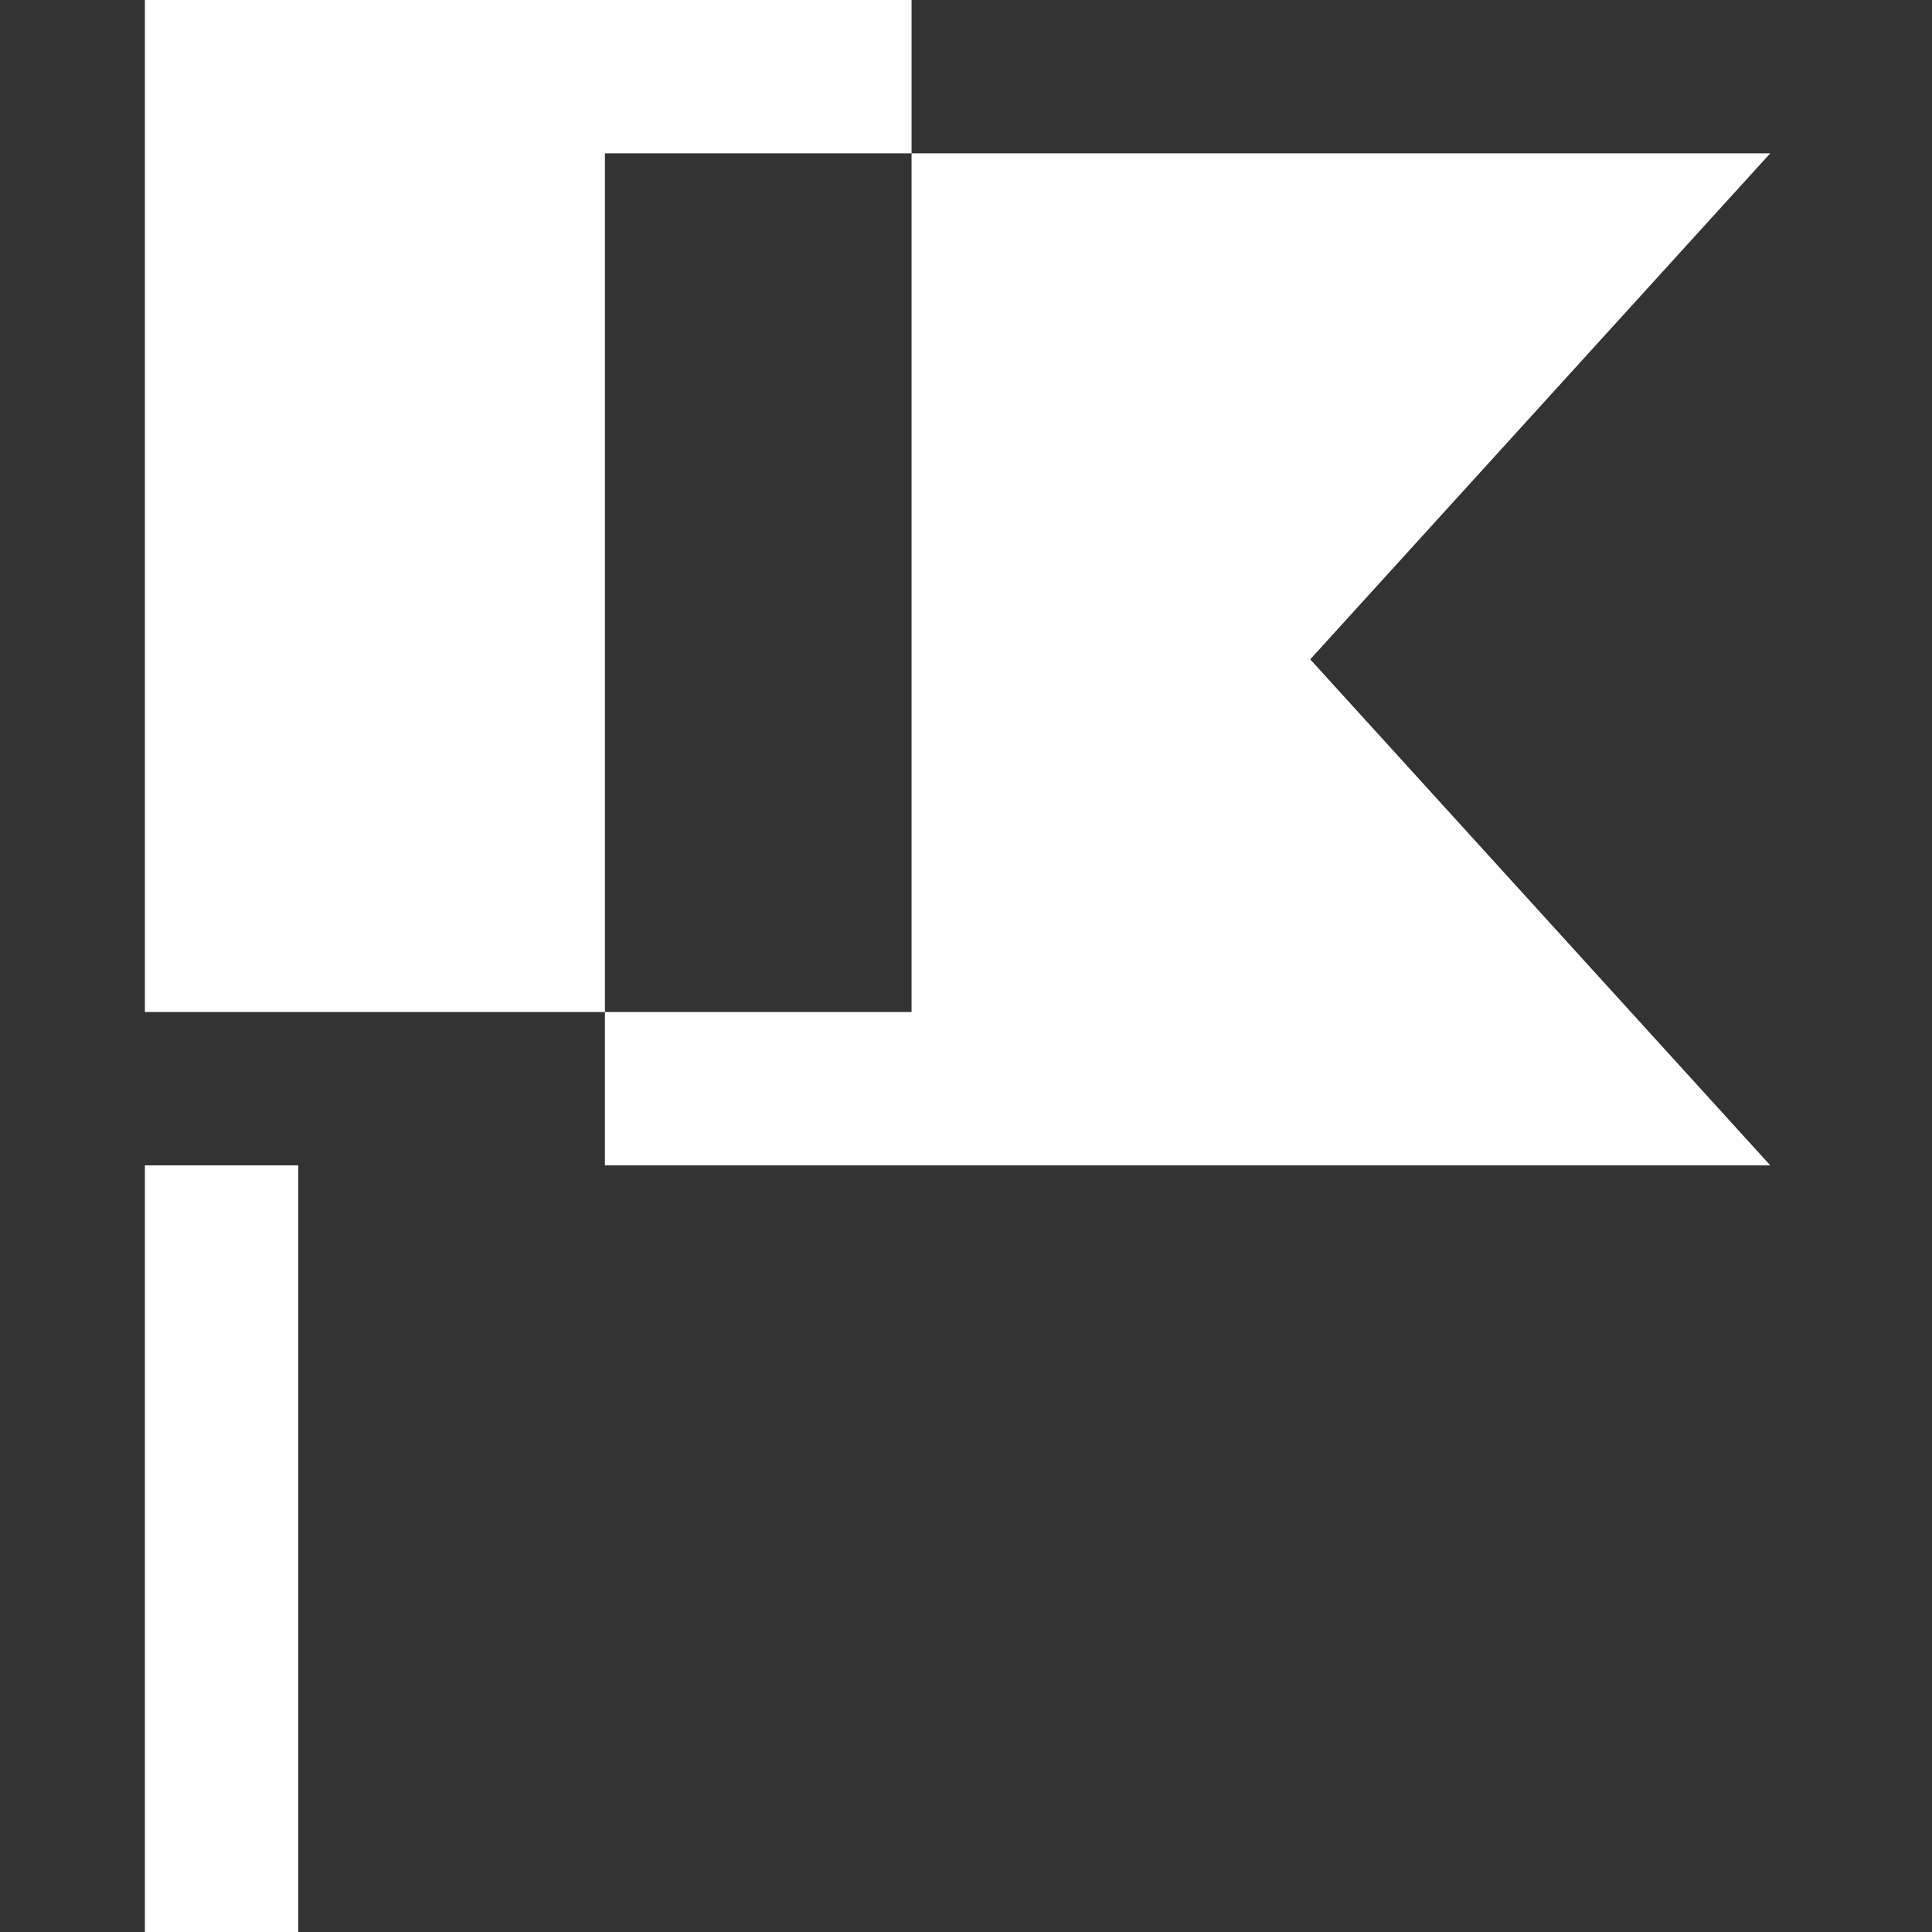
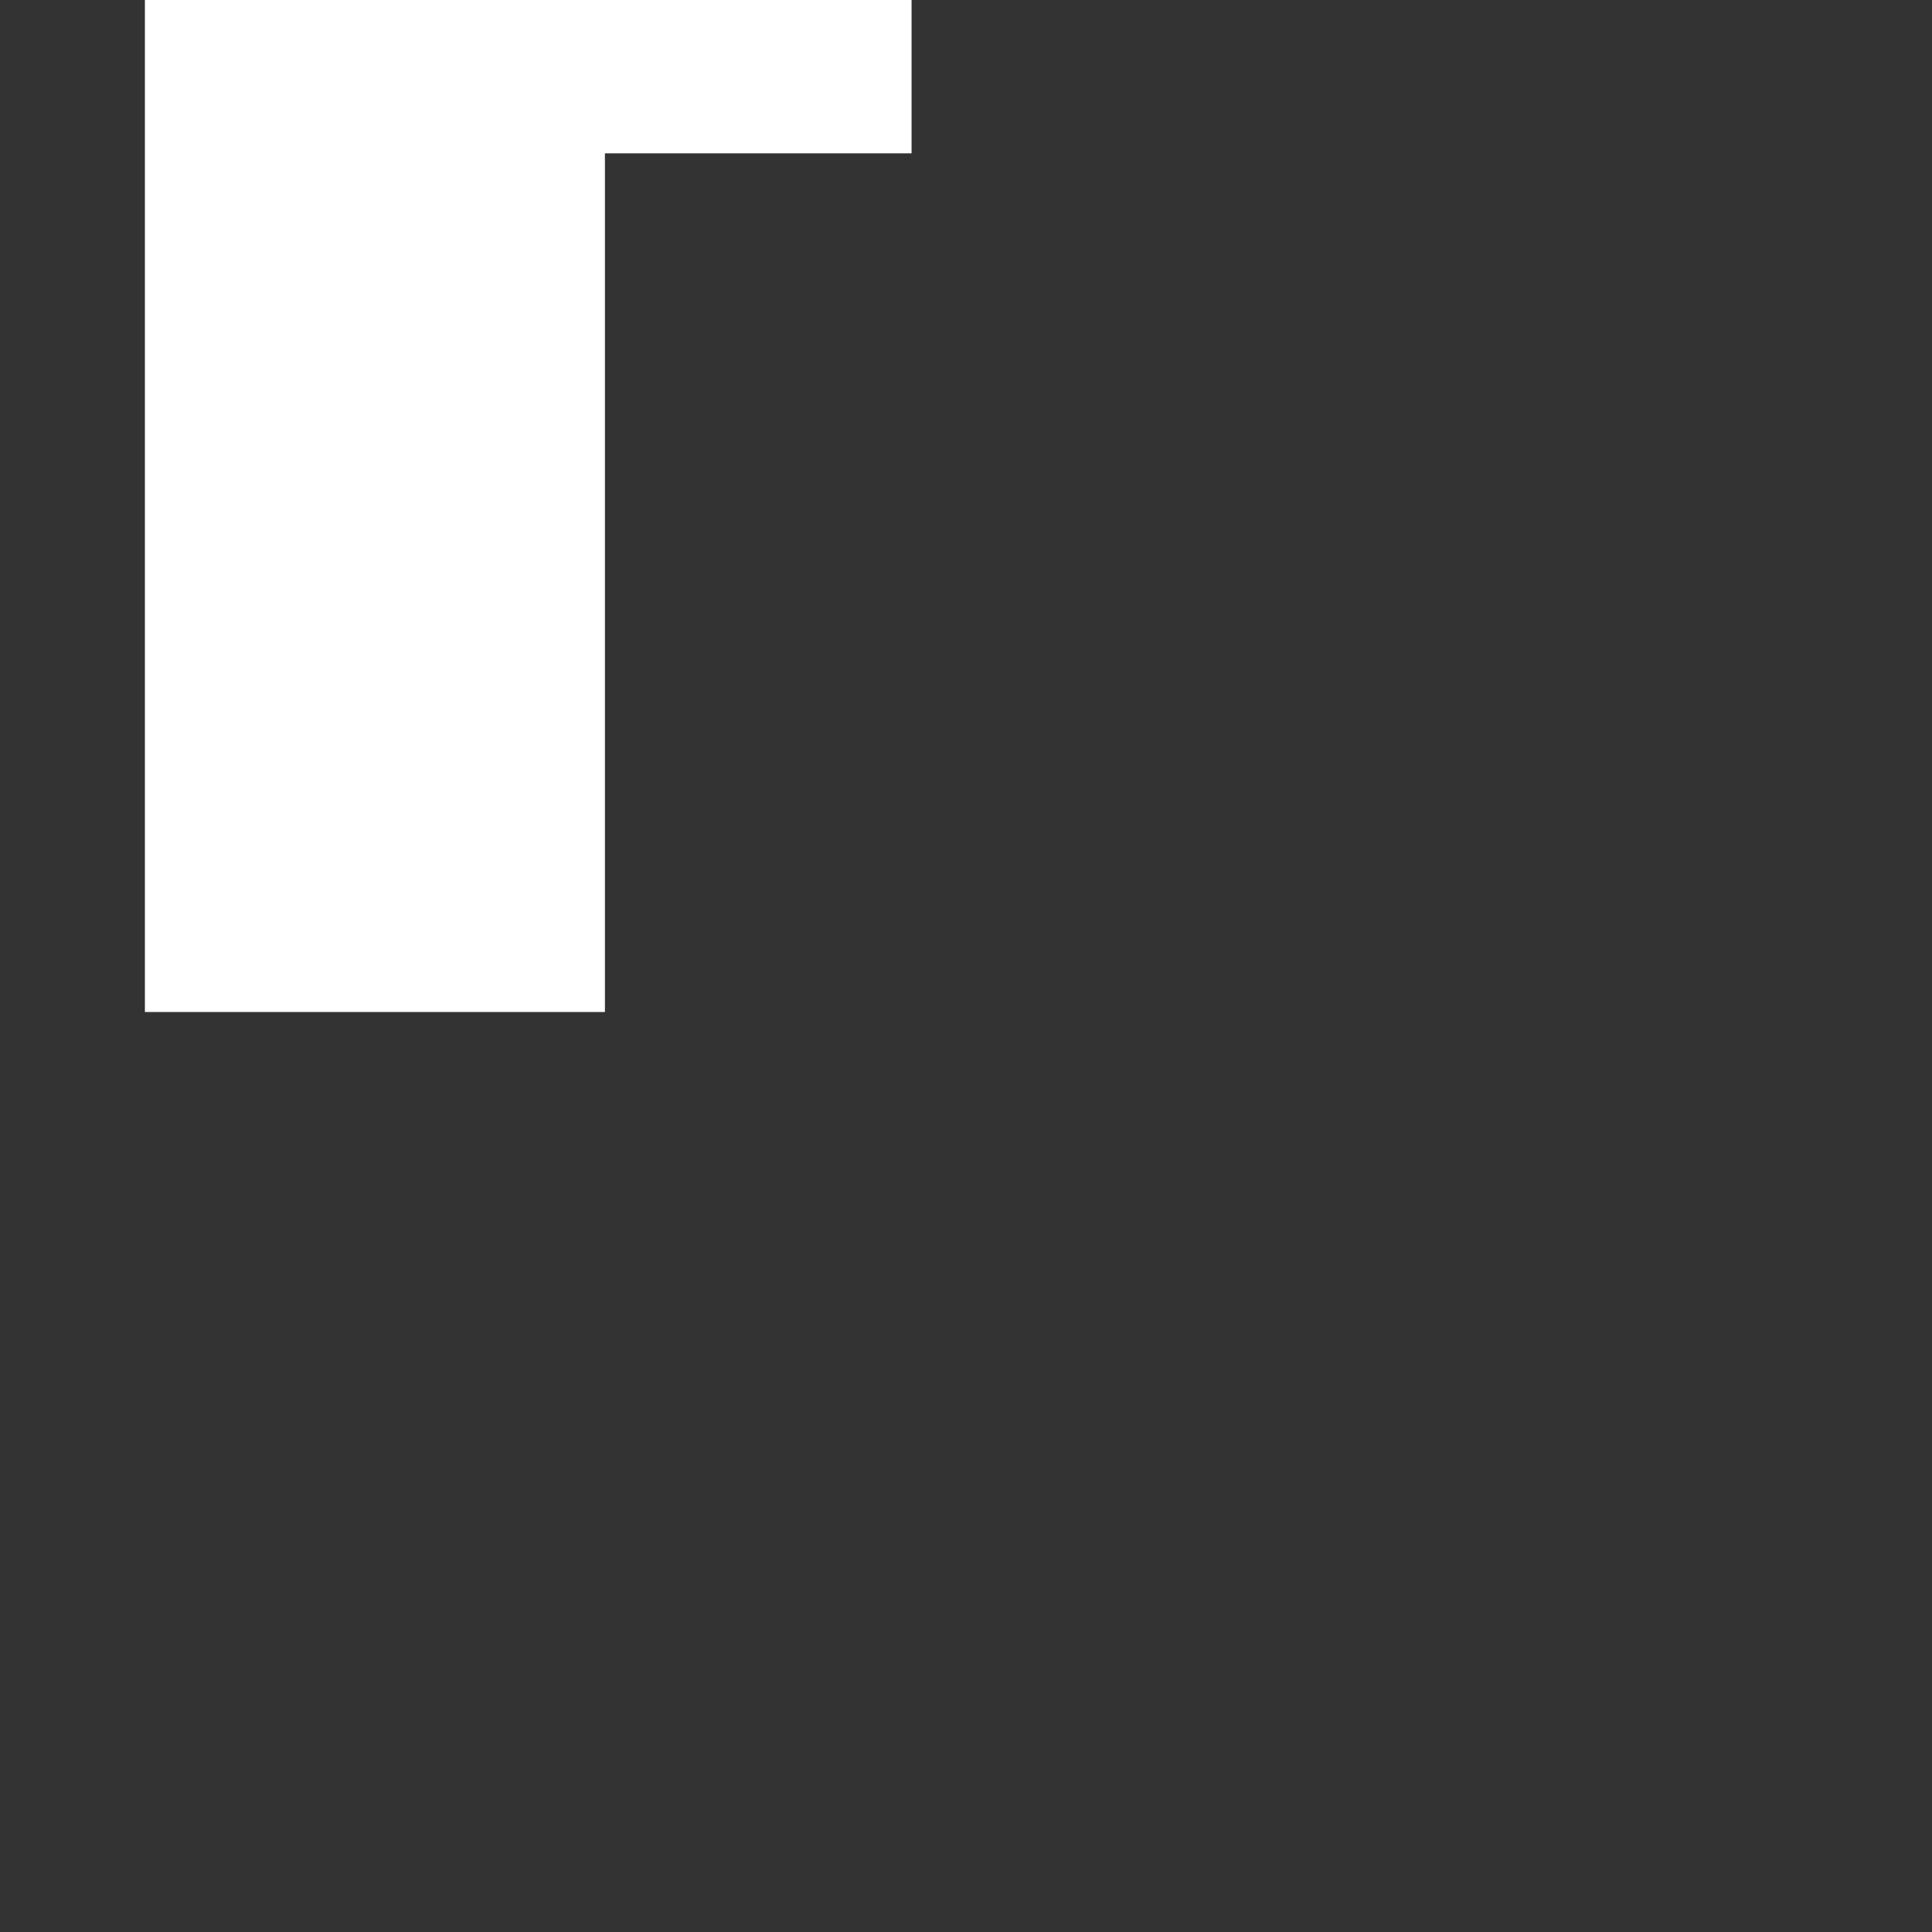
<svg xmlns="http://www.w3.org/2000/svg" width="80px" height="80px" viewBox="0 0 80 80" version="1.1">
  <rect x="0" y="0" width="80" height="80" fill="#333333" stroke="none" />
  <title>icon/series</title>
  <g id="icon/series" stroke="none" stroke-width="1" fill="none" fill-rule="evenodd">
    <g id="Group" transform="translate(6, 0)" fill="#FFFFFF" fill-rule="nonzero">
-       <rect id="Rectangle" x="0" y="48.254" width="6.349" height="31.746" />
      <polygon id="Path" points="31.746 6.349 31.746 6.349 31.746 0 0 0 0 41.905 19.048 41.905 19.048 6.349" />
-       <polygon id="Path" points="31.746 6.349 31.746 6.349 31.746 41.905 19.048 41.905 19.048 48.254 67.302 48.254 48.254 27.302 67.302 6.349" />
    </g>
  </g>
</svg>